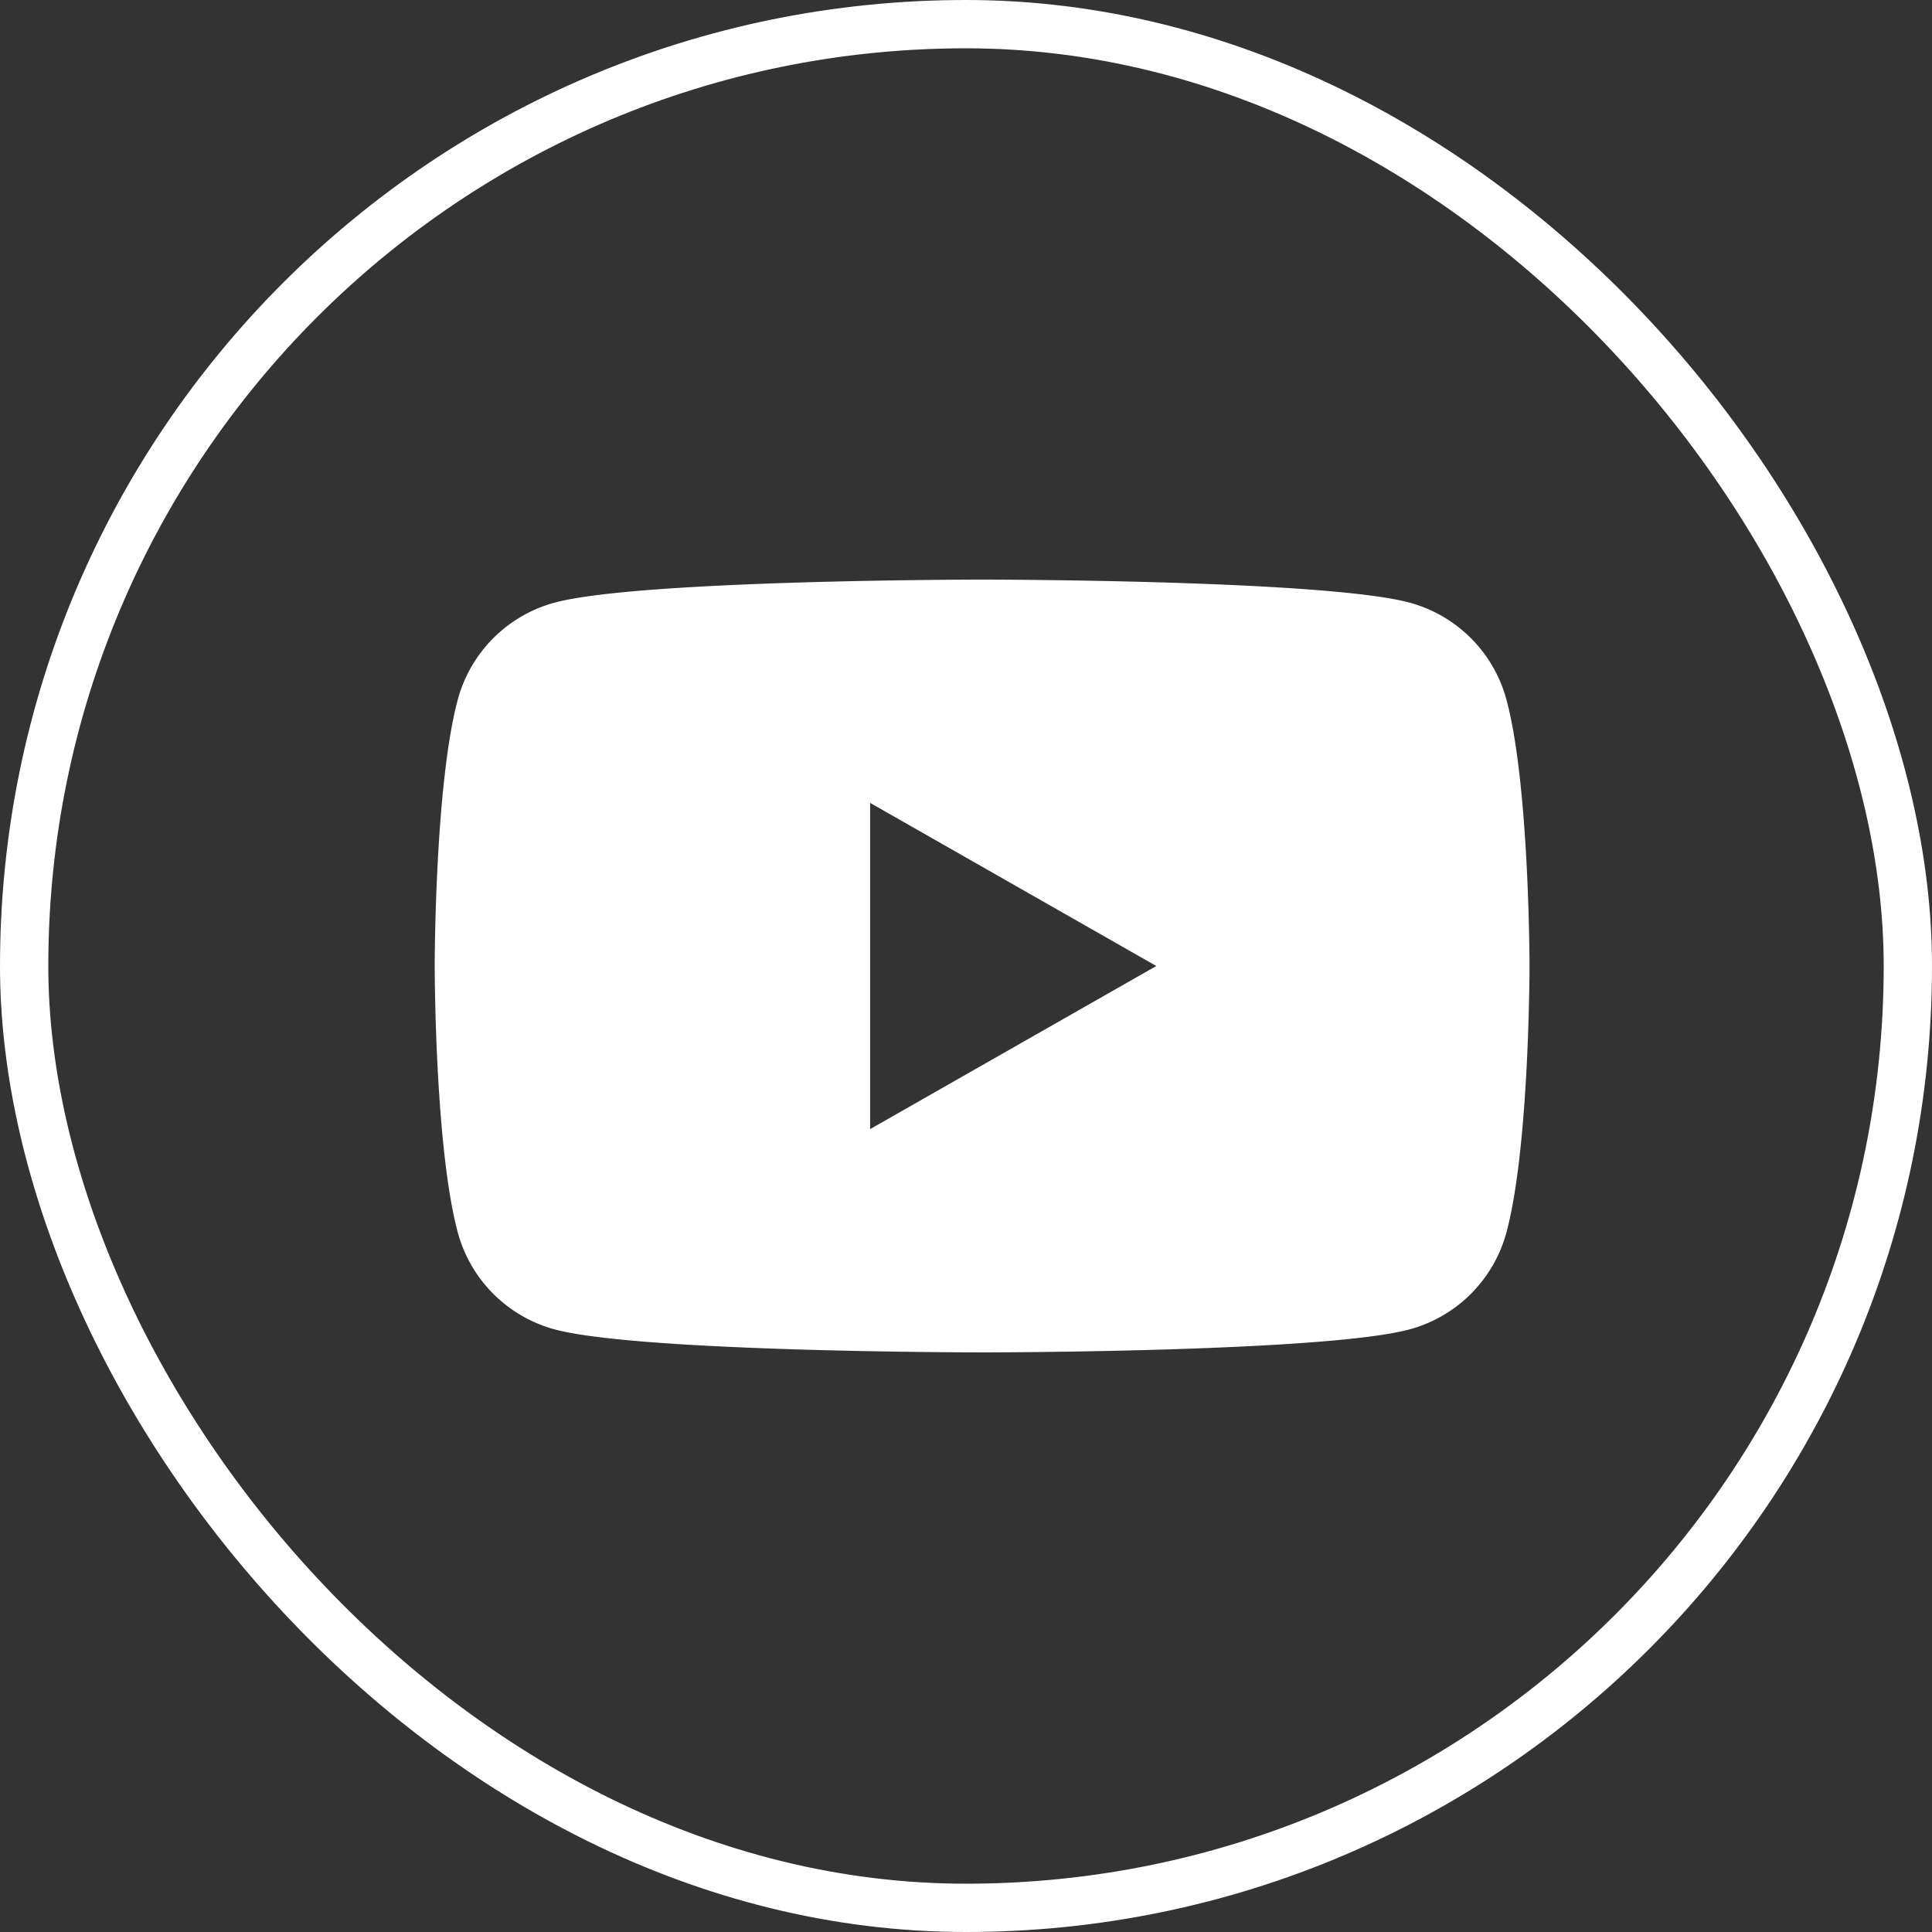
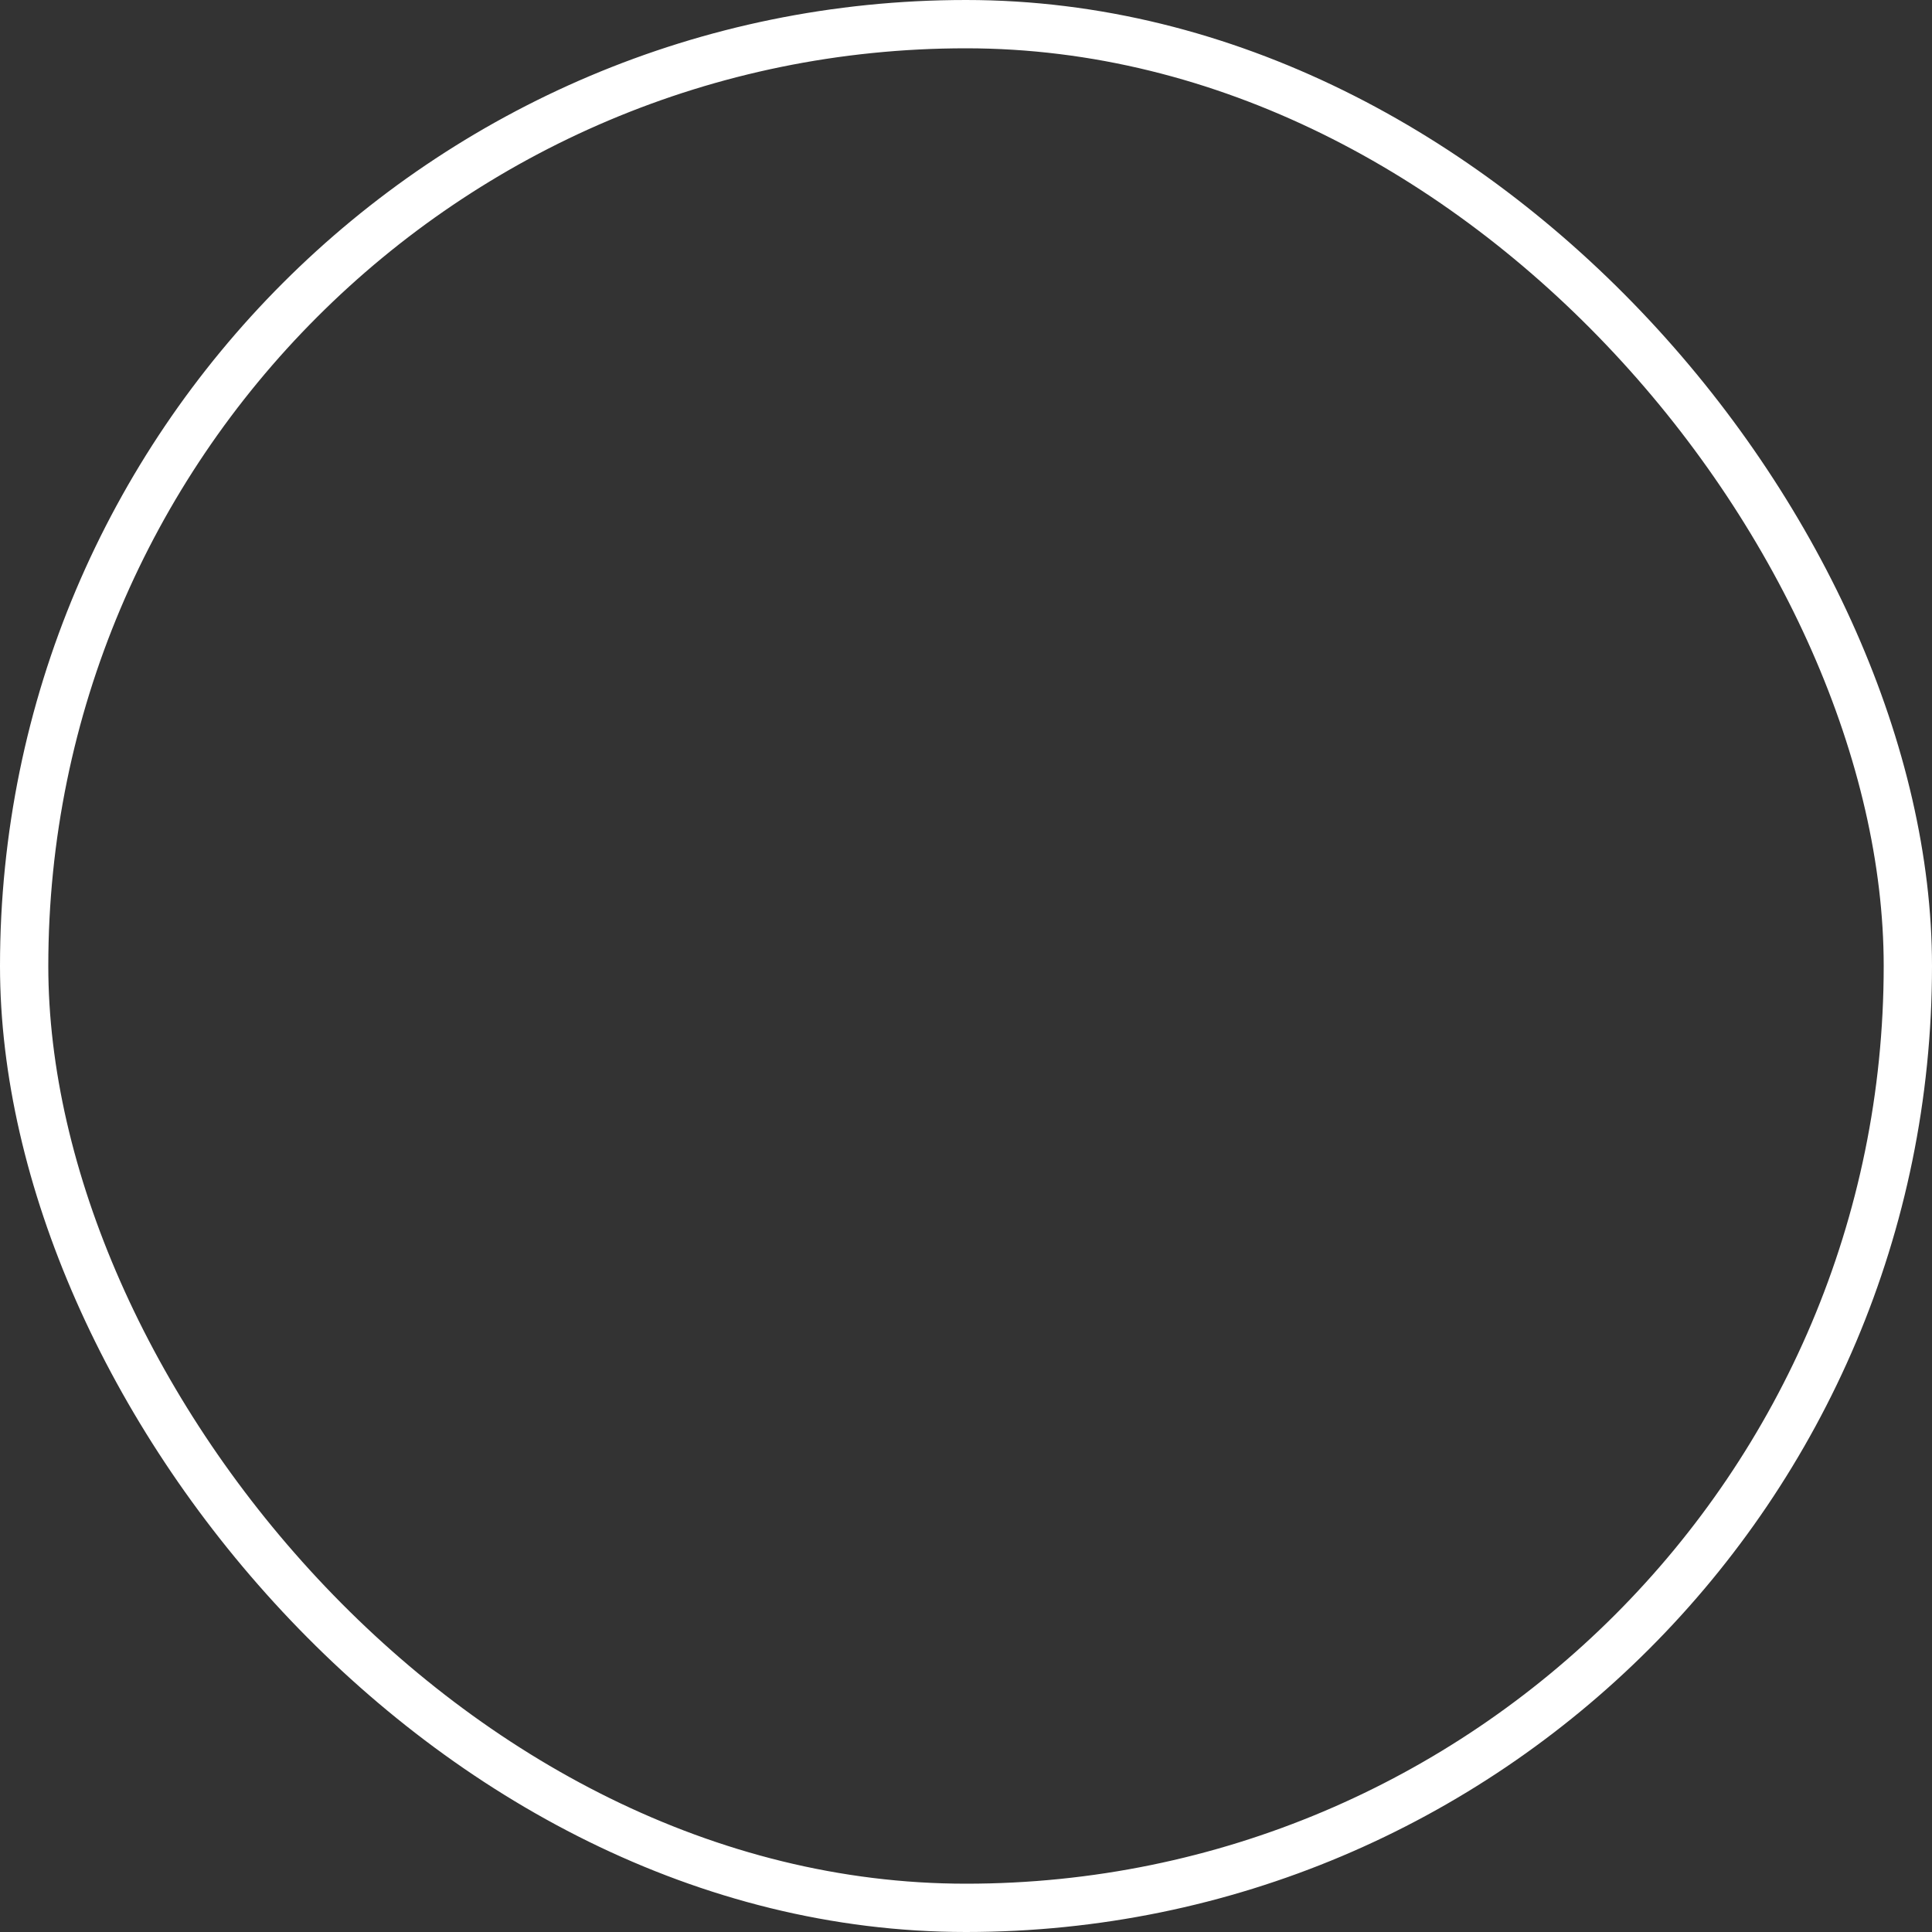
<svg xmlns="http://www.w3.org/2000/svg" width="40" height="40" fill="none" viewBox="0 0 40 40">
  <rect x="0" y="0" width="40" height="40" fill="#333333" stroke="none" />
  <rect width="39" height="39" x=".5" y=".5" stroke="#fff" rx="19.5" />
  <g clip-path="url(#a)">
    <path fill="#fff" d="M18.015 23.377v-6.754L23.94 20zm13.178-8.878a2.85 2.85 0 0 0-2.004-2.021C27.421 12 20.333 12 20.333 12s-7.088 0-8.855.478a2.85 2.85 0 0 0-2.004 2.02C9 16.282 9 20 9 20s0 3.719.474 5.502a2.85 2.85 0 0 0 2.004 2.02c1.767.478 8.855.478 8.855.478s7.088 0 8.856-.478a2.85 2.85 0 0 0 2.004-2.02c.474-1.783.474-5.502.474-5.502s0-3.72-.474-5.501" />
  </g>
  <defs>
    <clipPath id="a">
-       <path fill="#fff" d="M9 12h22.667v16H9z" />
-     </clipPath>
+       </clipPath>
  </defs>
</svg>